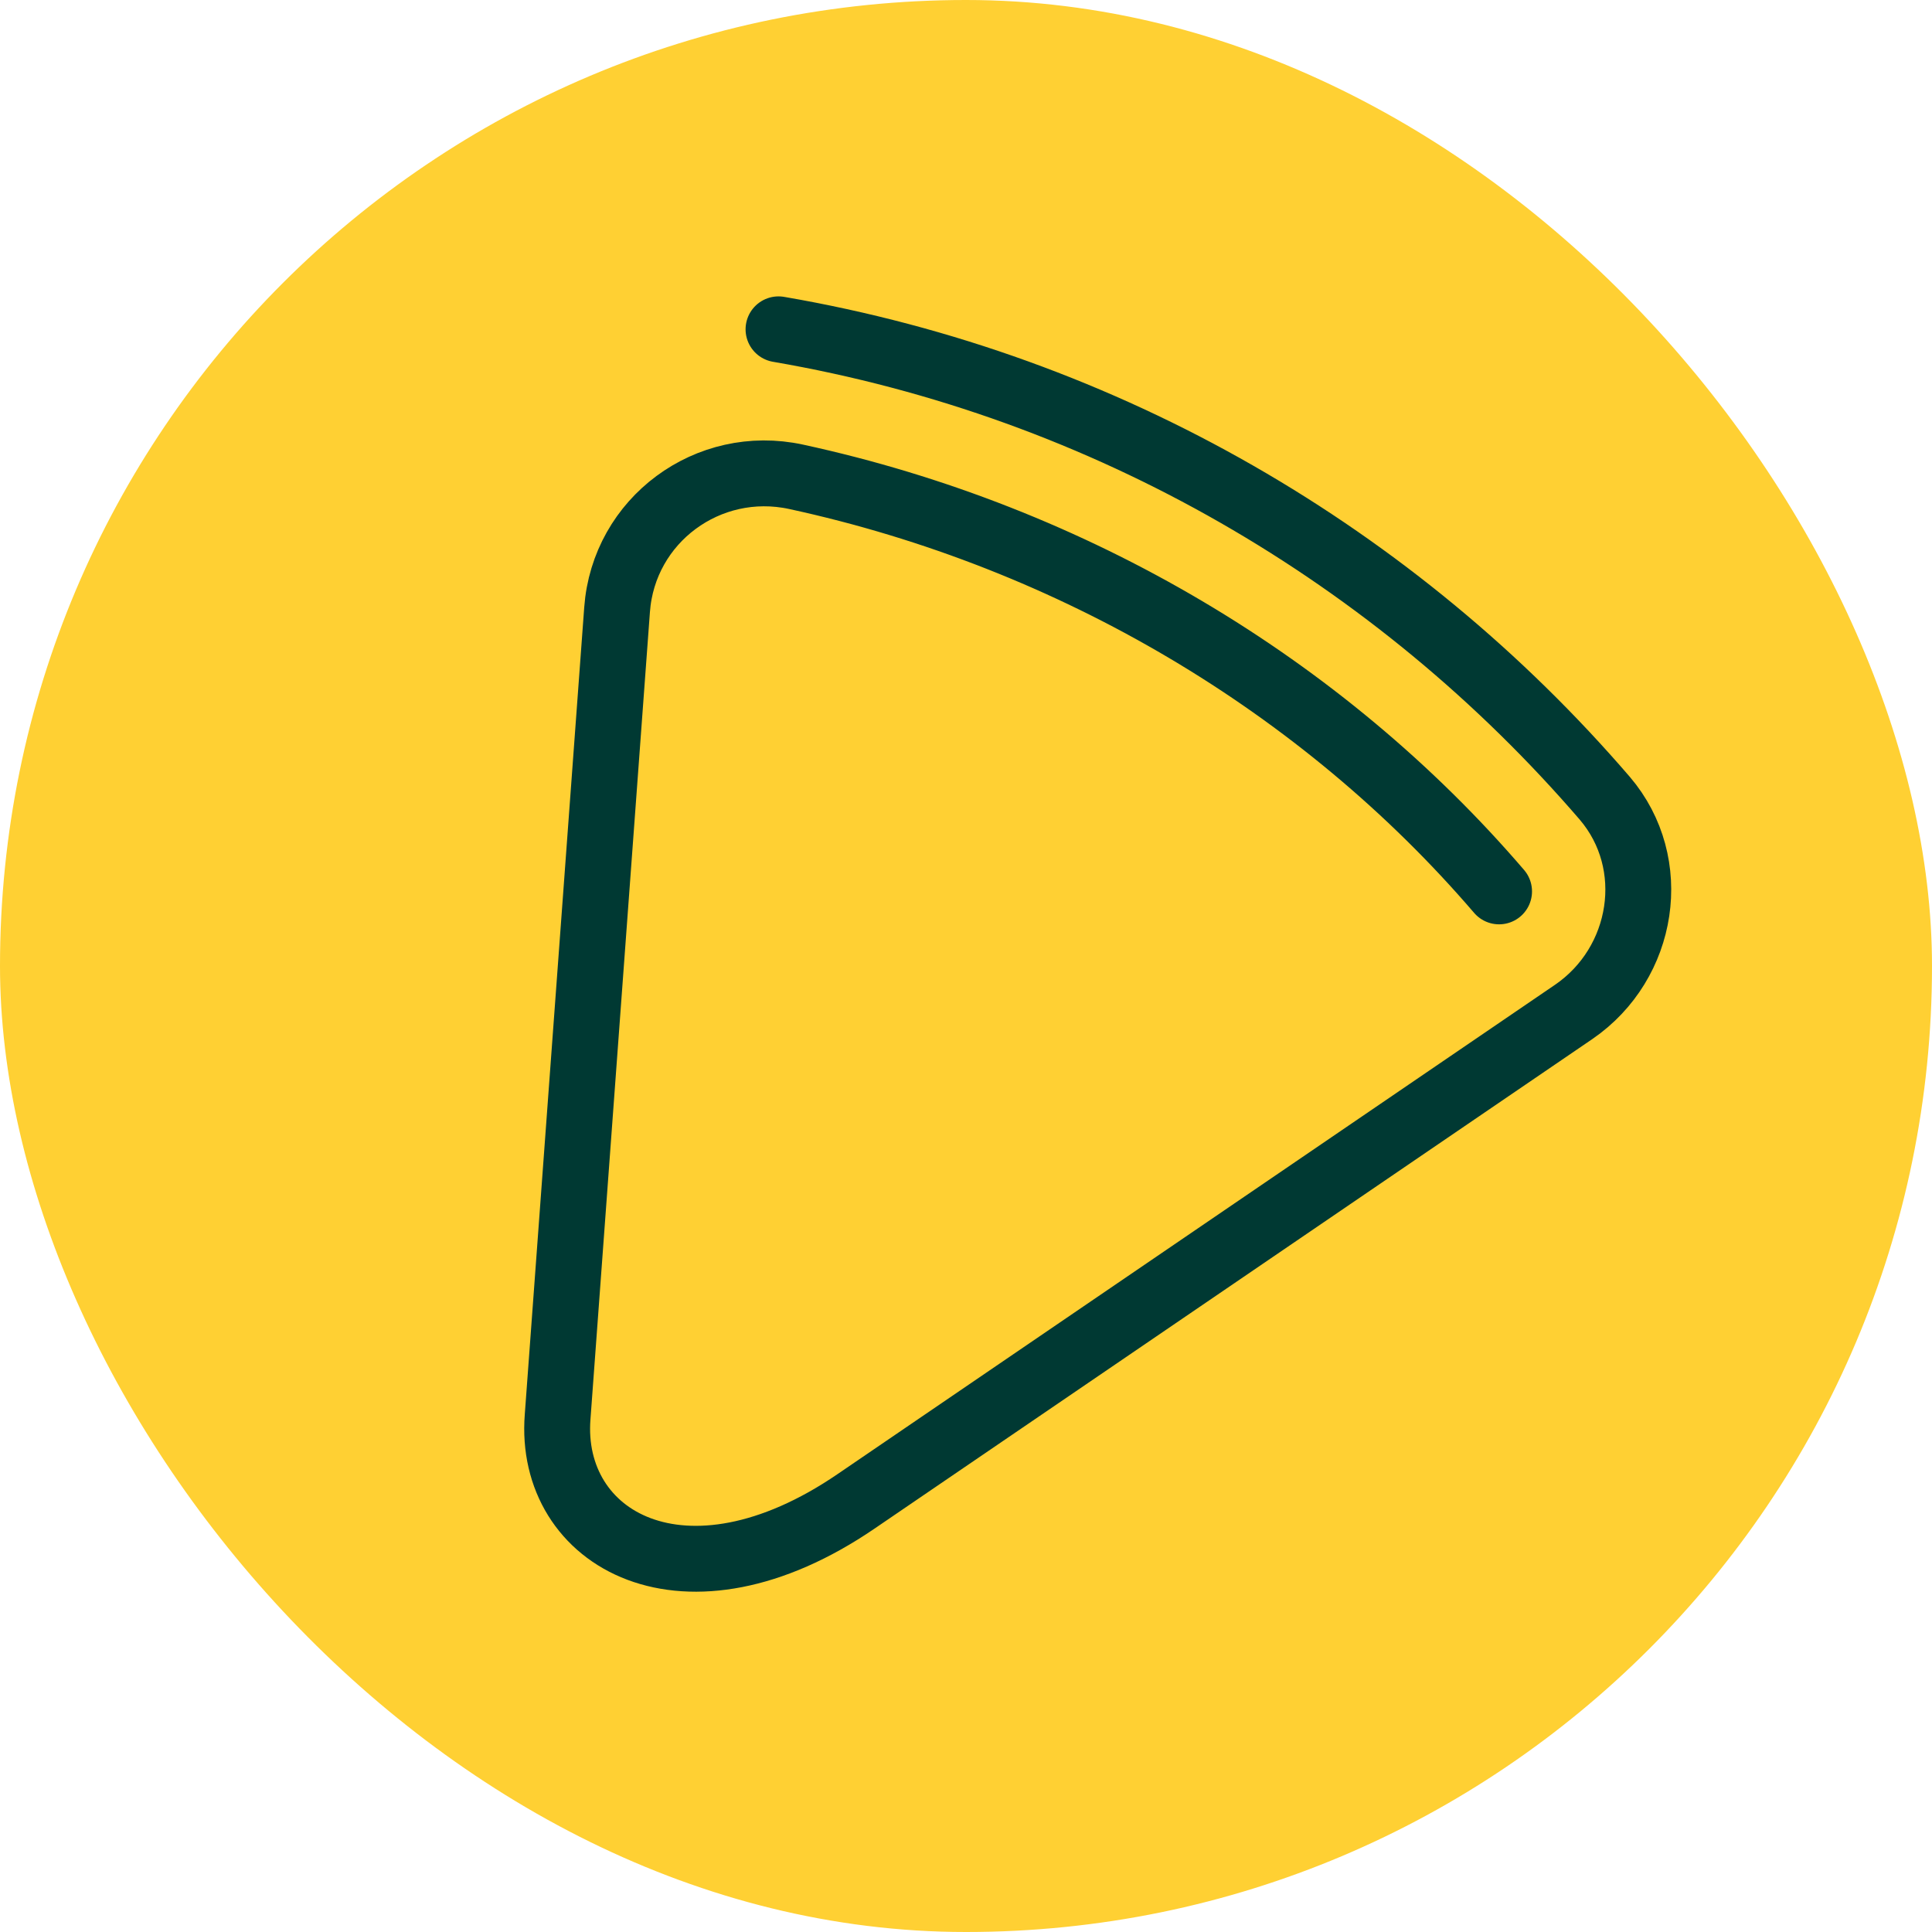
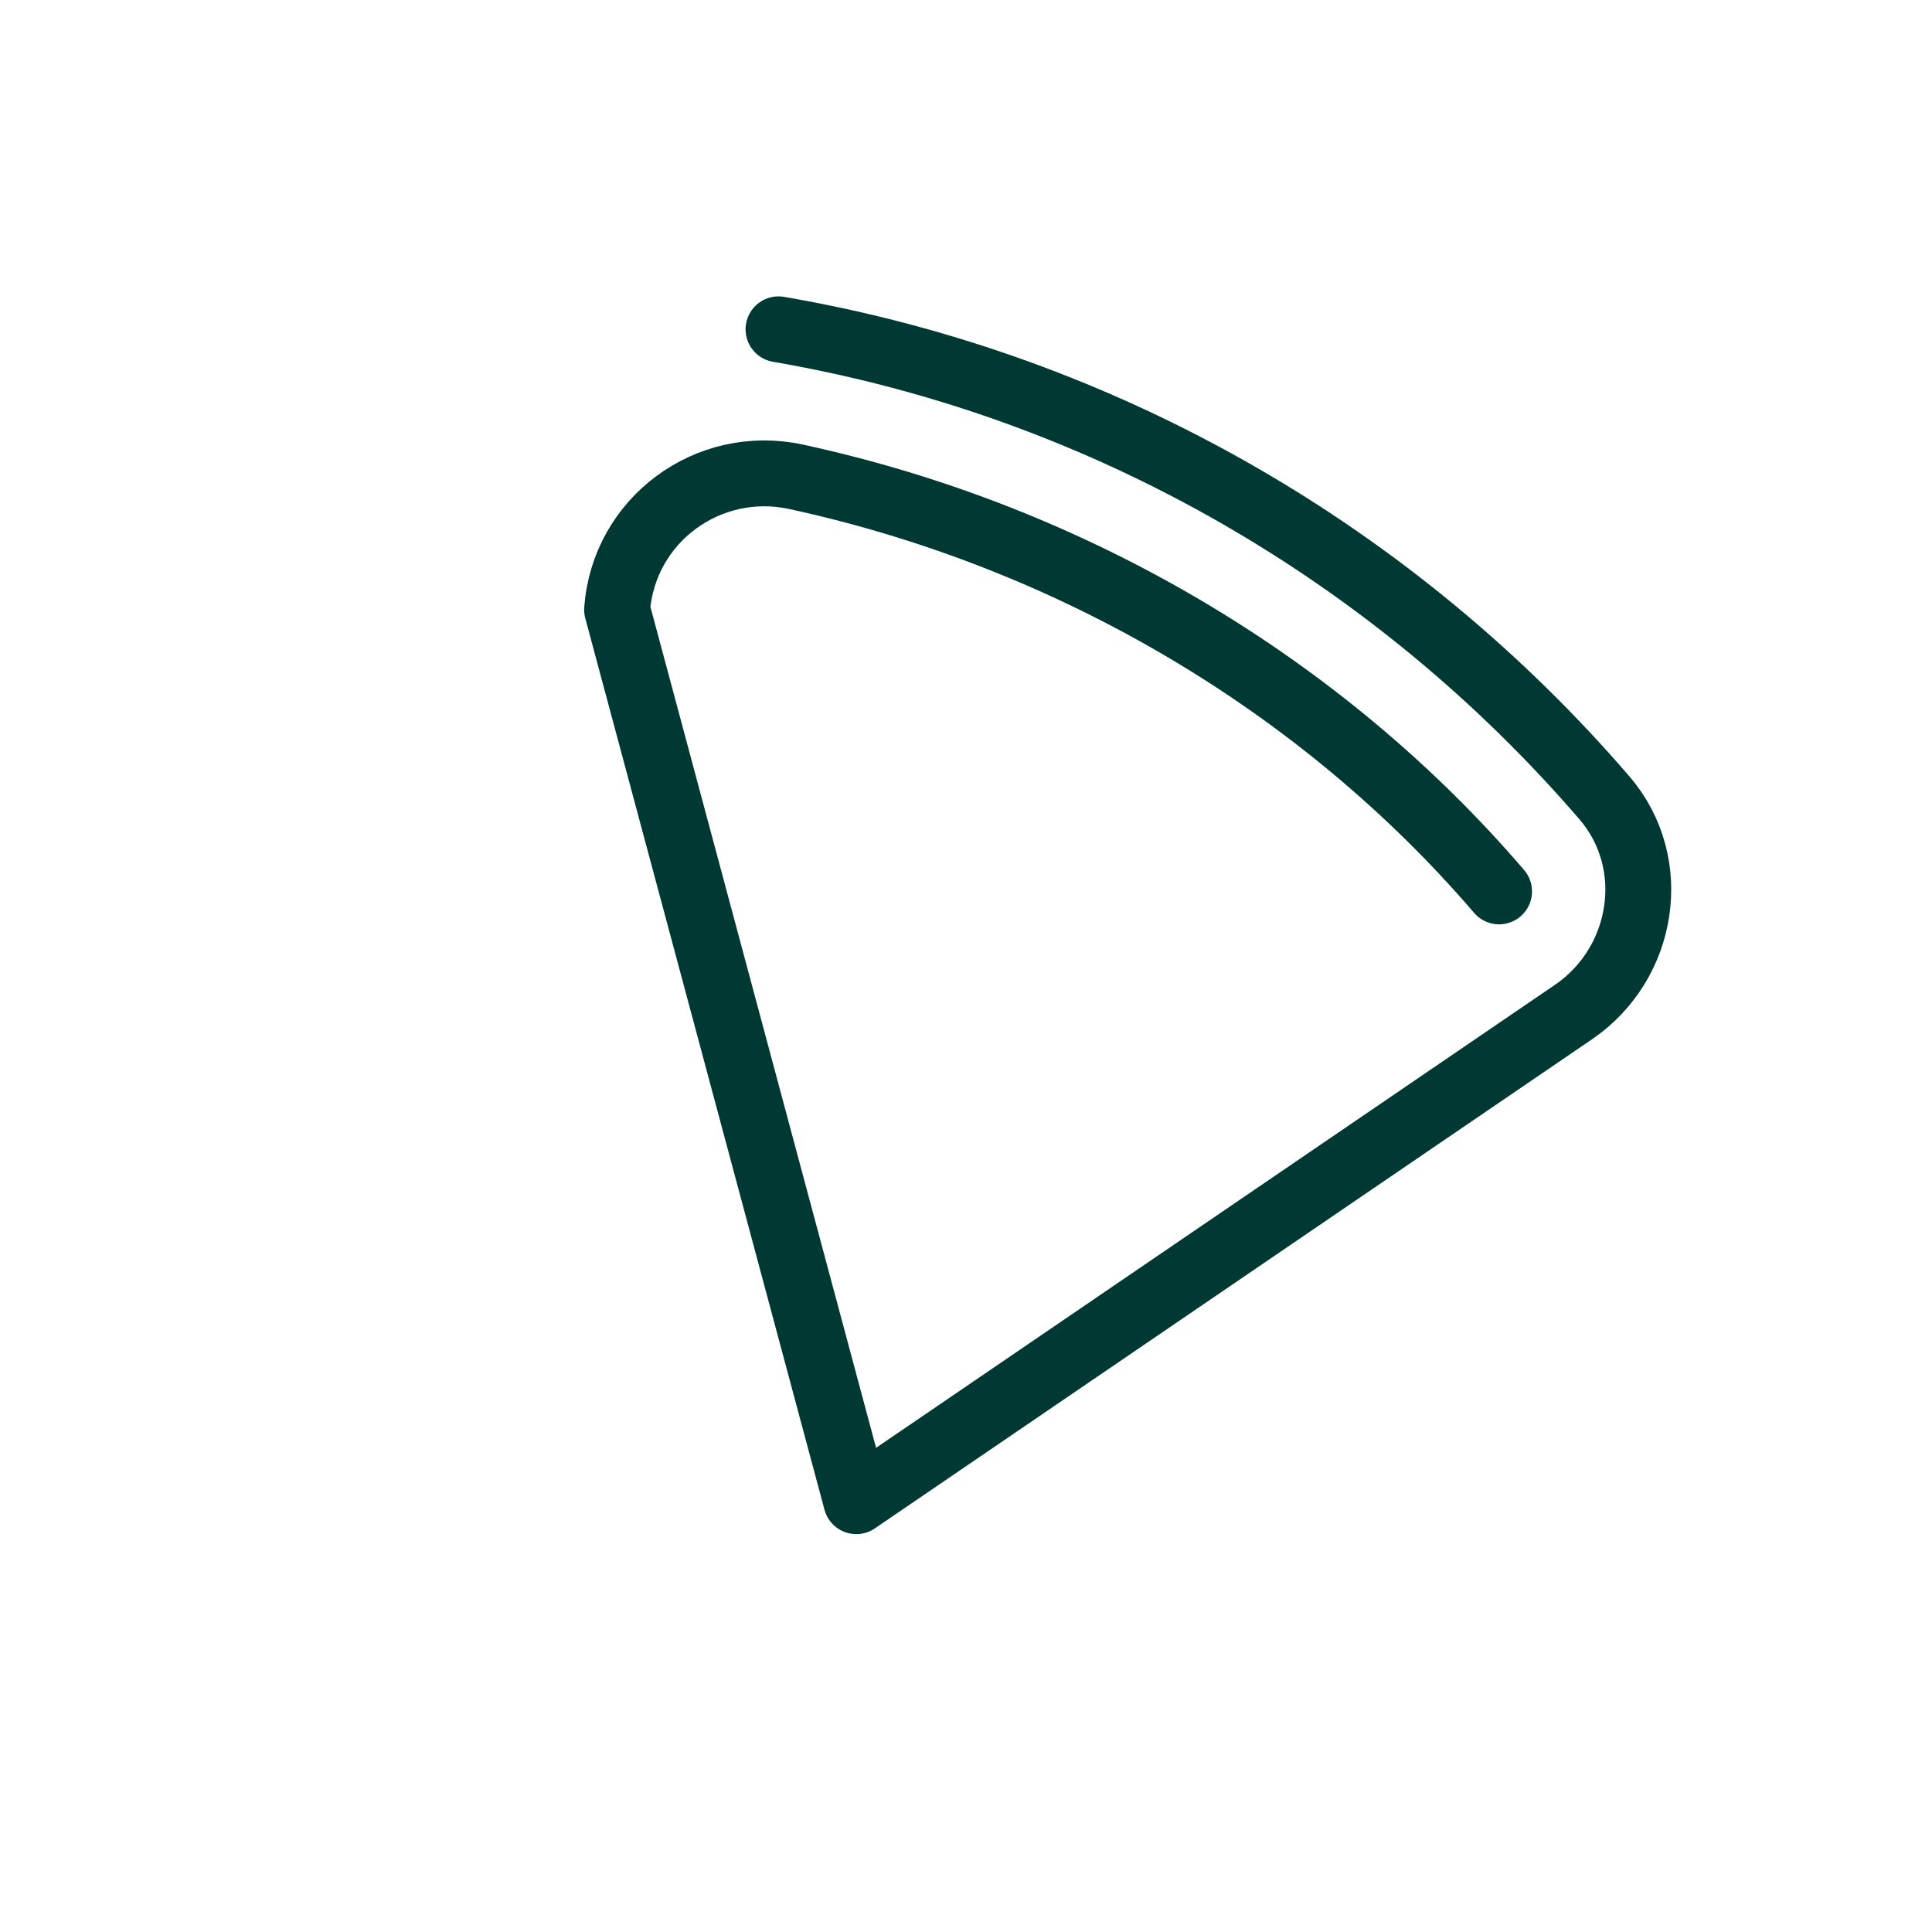
<svg xmlns="http://www.w3.org/2000/svg" width="88" height="88" viewBox="0 0 88 88" fill="none">
-   <rect width="88" height="88" rx="44" fill="#FFD033" />
-   <path d="M35.46 15C50.433 17.574 63.602 25.328 73.094 36.357C75.634 39.332 74.899 43.878 71.69 46.084L39.003 68.377C31.182 73.724 24.965 70.115 25.399 64.533L28.107 27.768C28.407 23.69 32.251 20.849 36.262 21.718C48.896 24.459 60.226 31.21 68.281 40.602" stroke="#003933" stroke-width="3" stroke-linecap="round" stroke-linejoin="round" />
+   <path d="M35.46 15C50.433 17.574 63.602 25.328 73.094 36.357C75.634 39.332 74.899 43.878 71.69 46.084L39.003 68.377L28.107 27.768C28.407 23.69 32.251 20.849 36.262 21.718C48.896 24.459 60.226 31.21 68.281 40.602" stroke="#003933" stroke-width="3" stroke-linecap="round" stroke-linejoin="round" />
</svg>